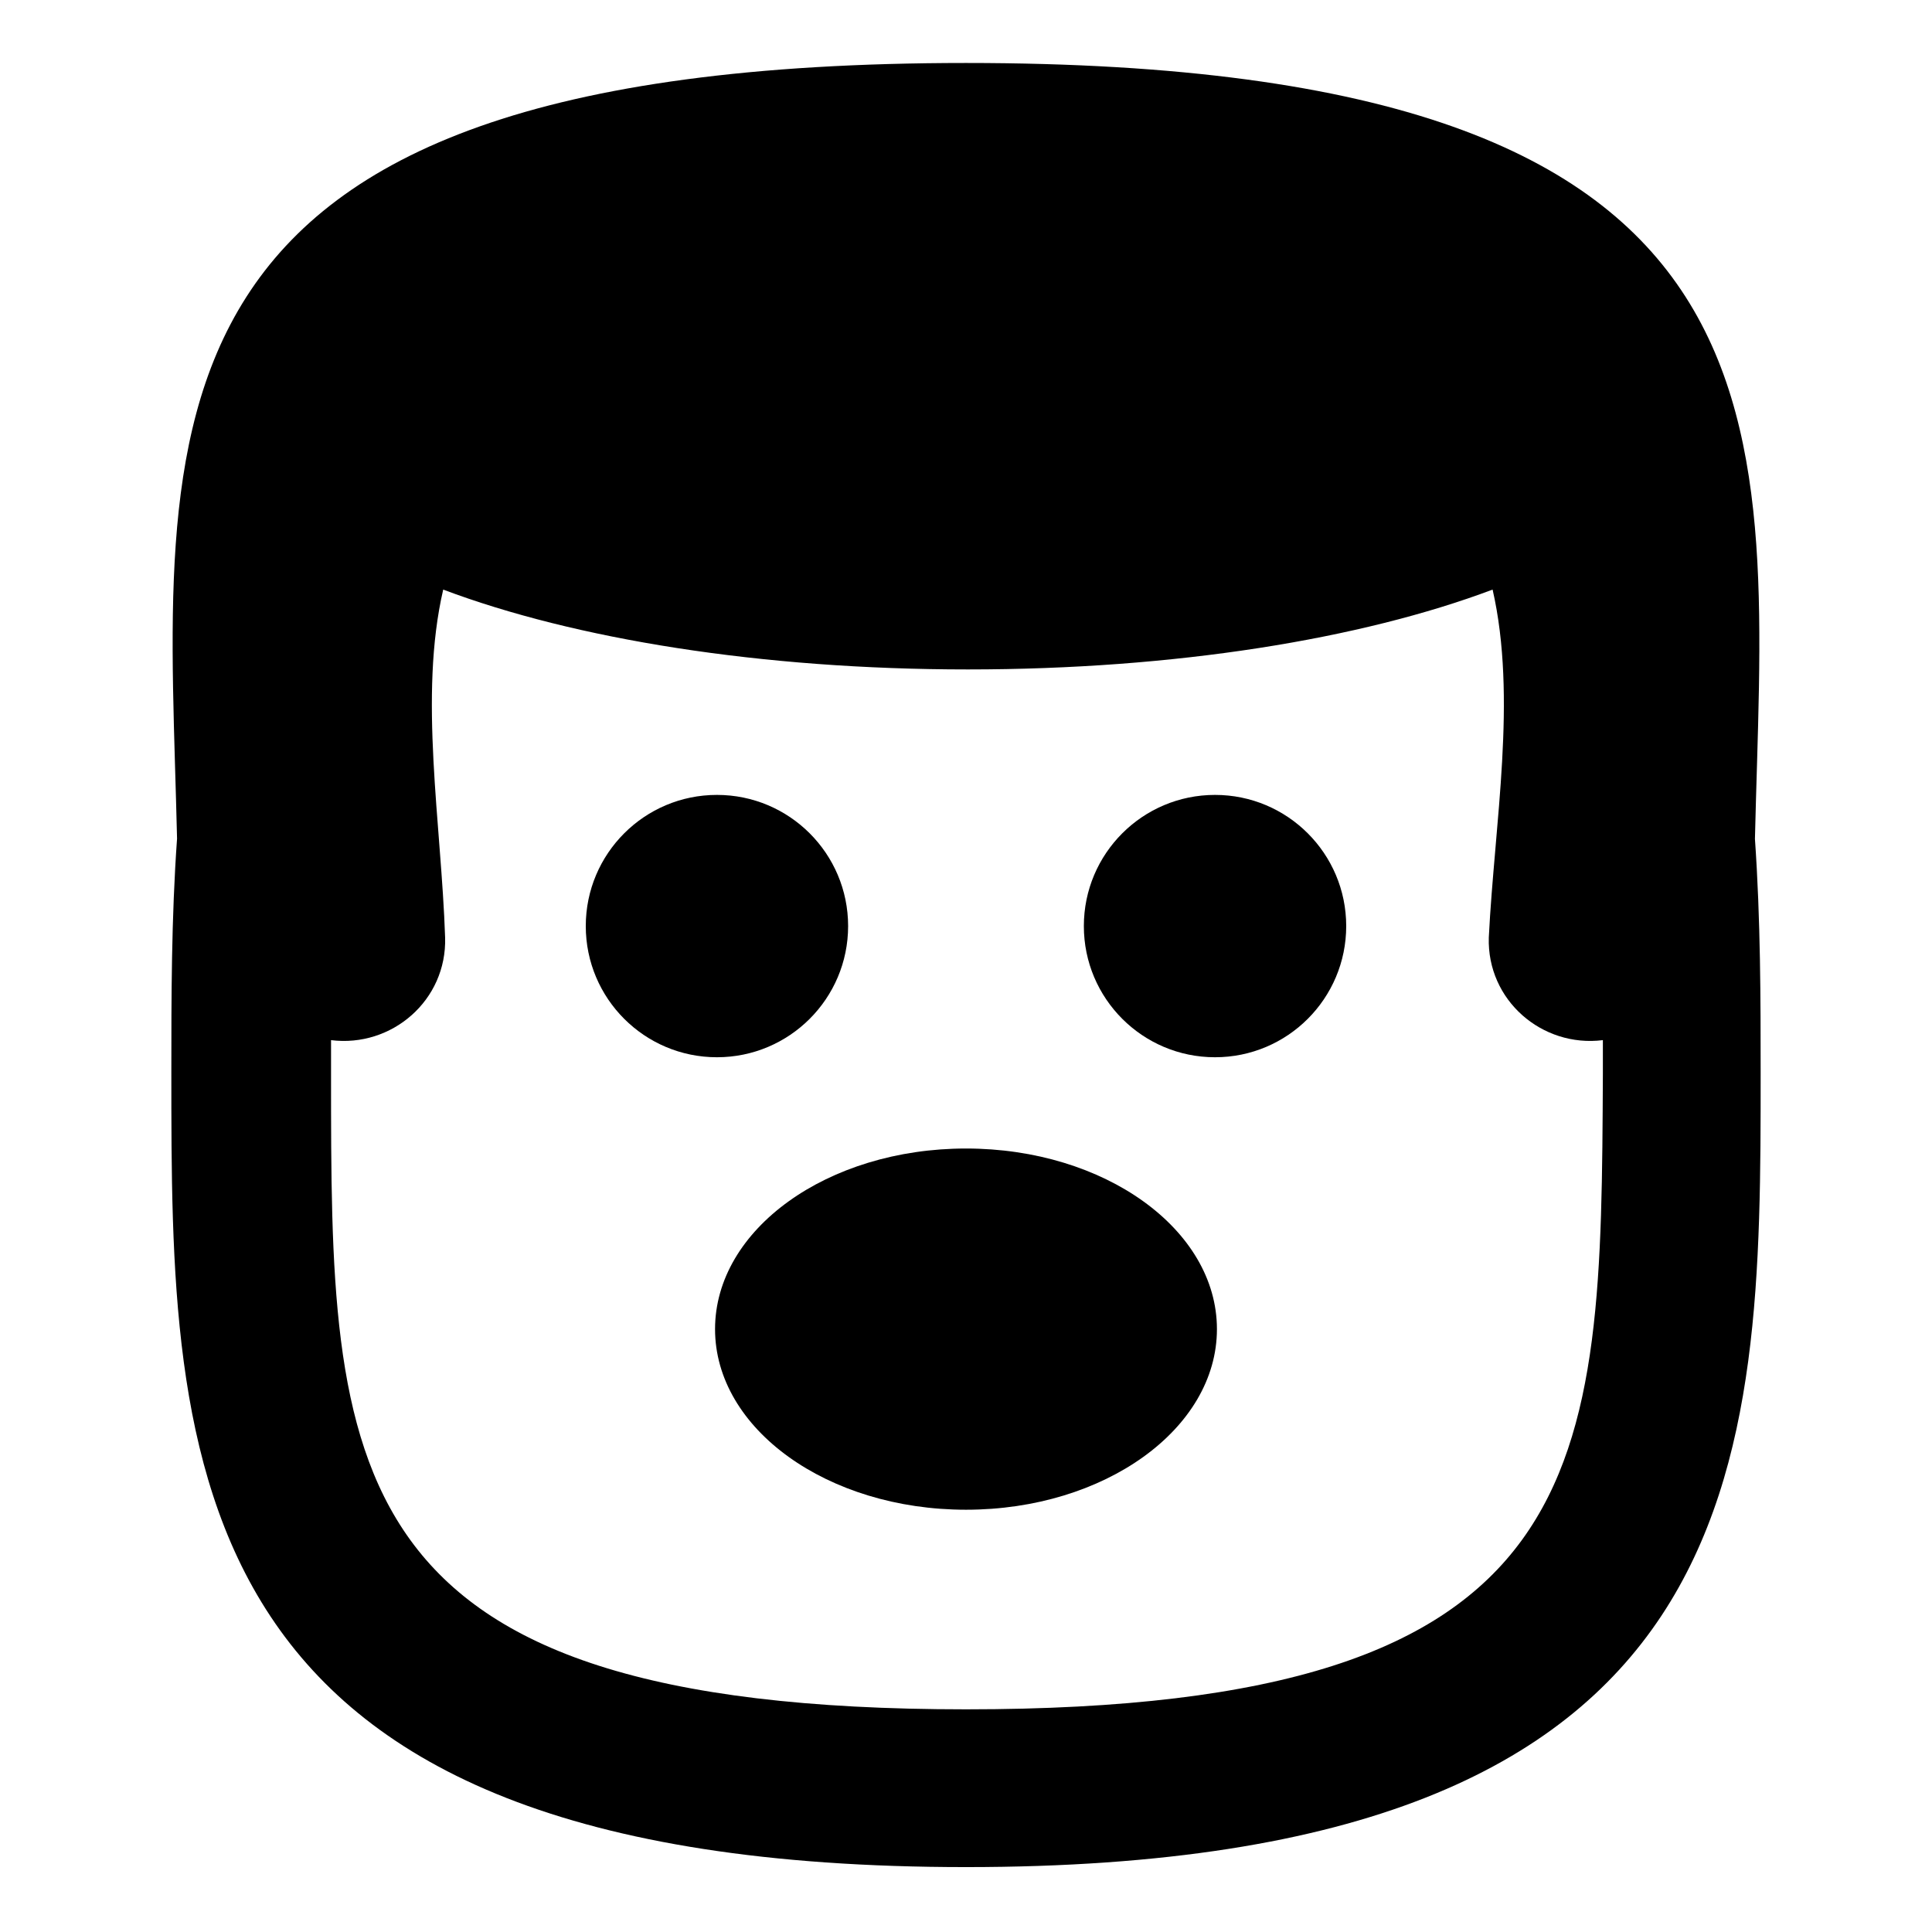
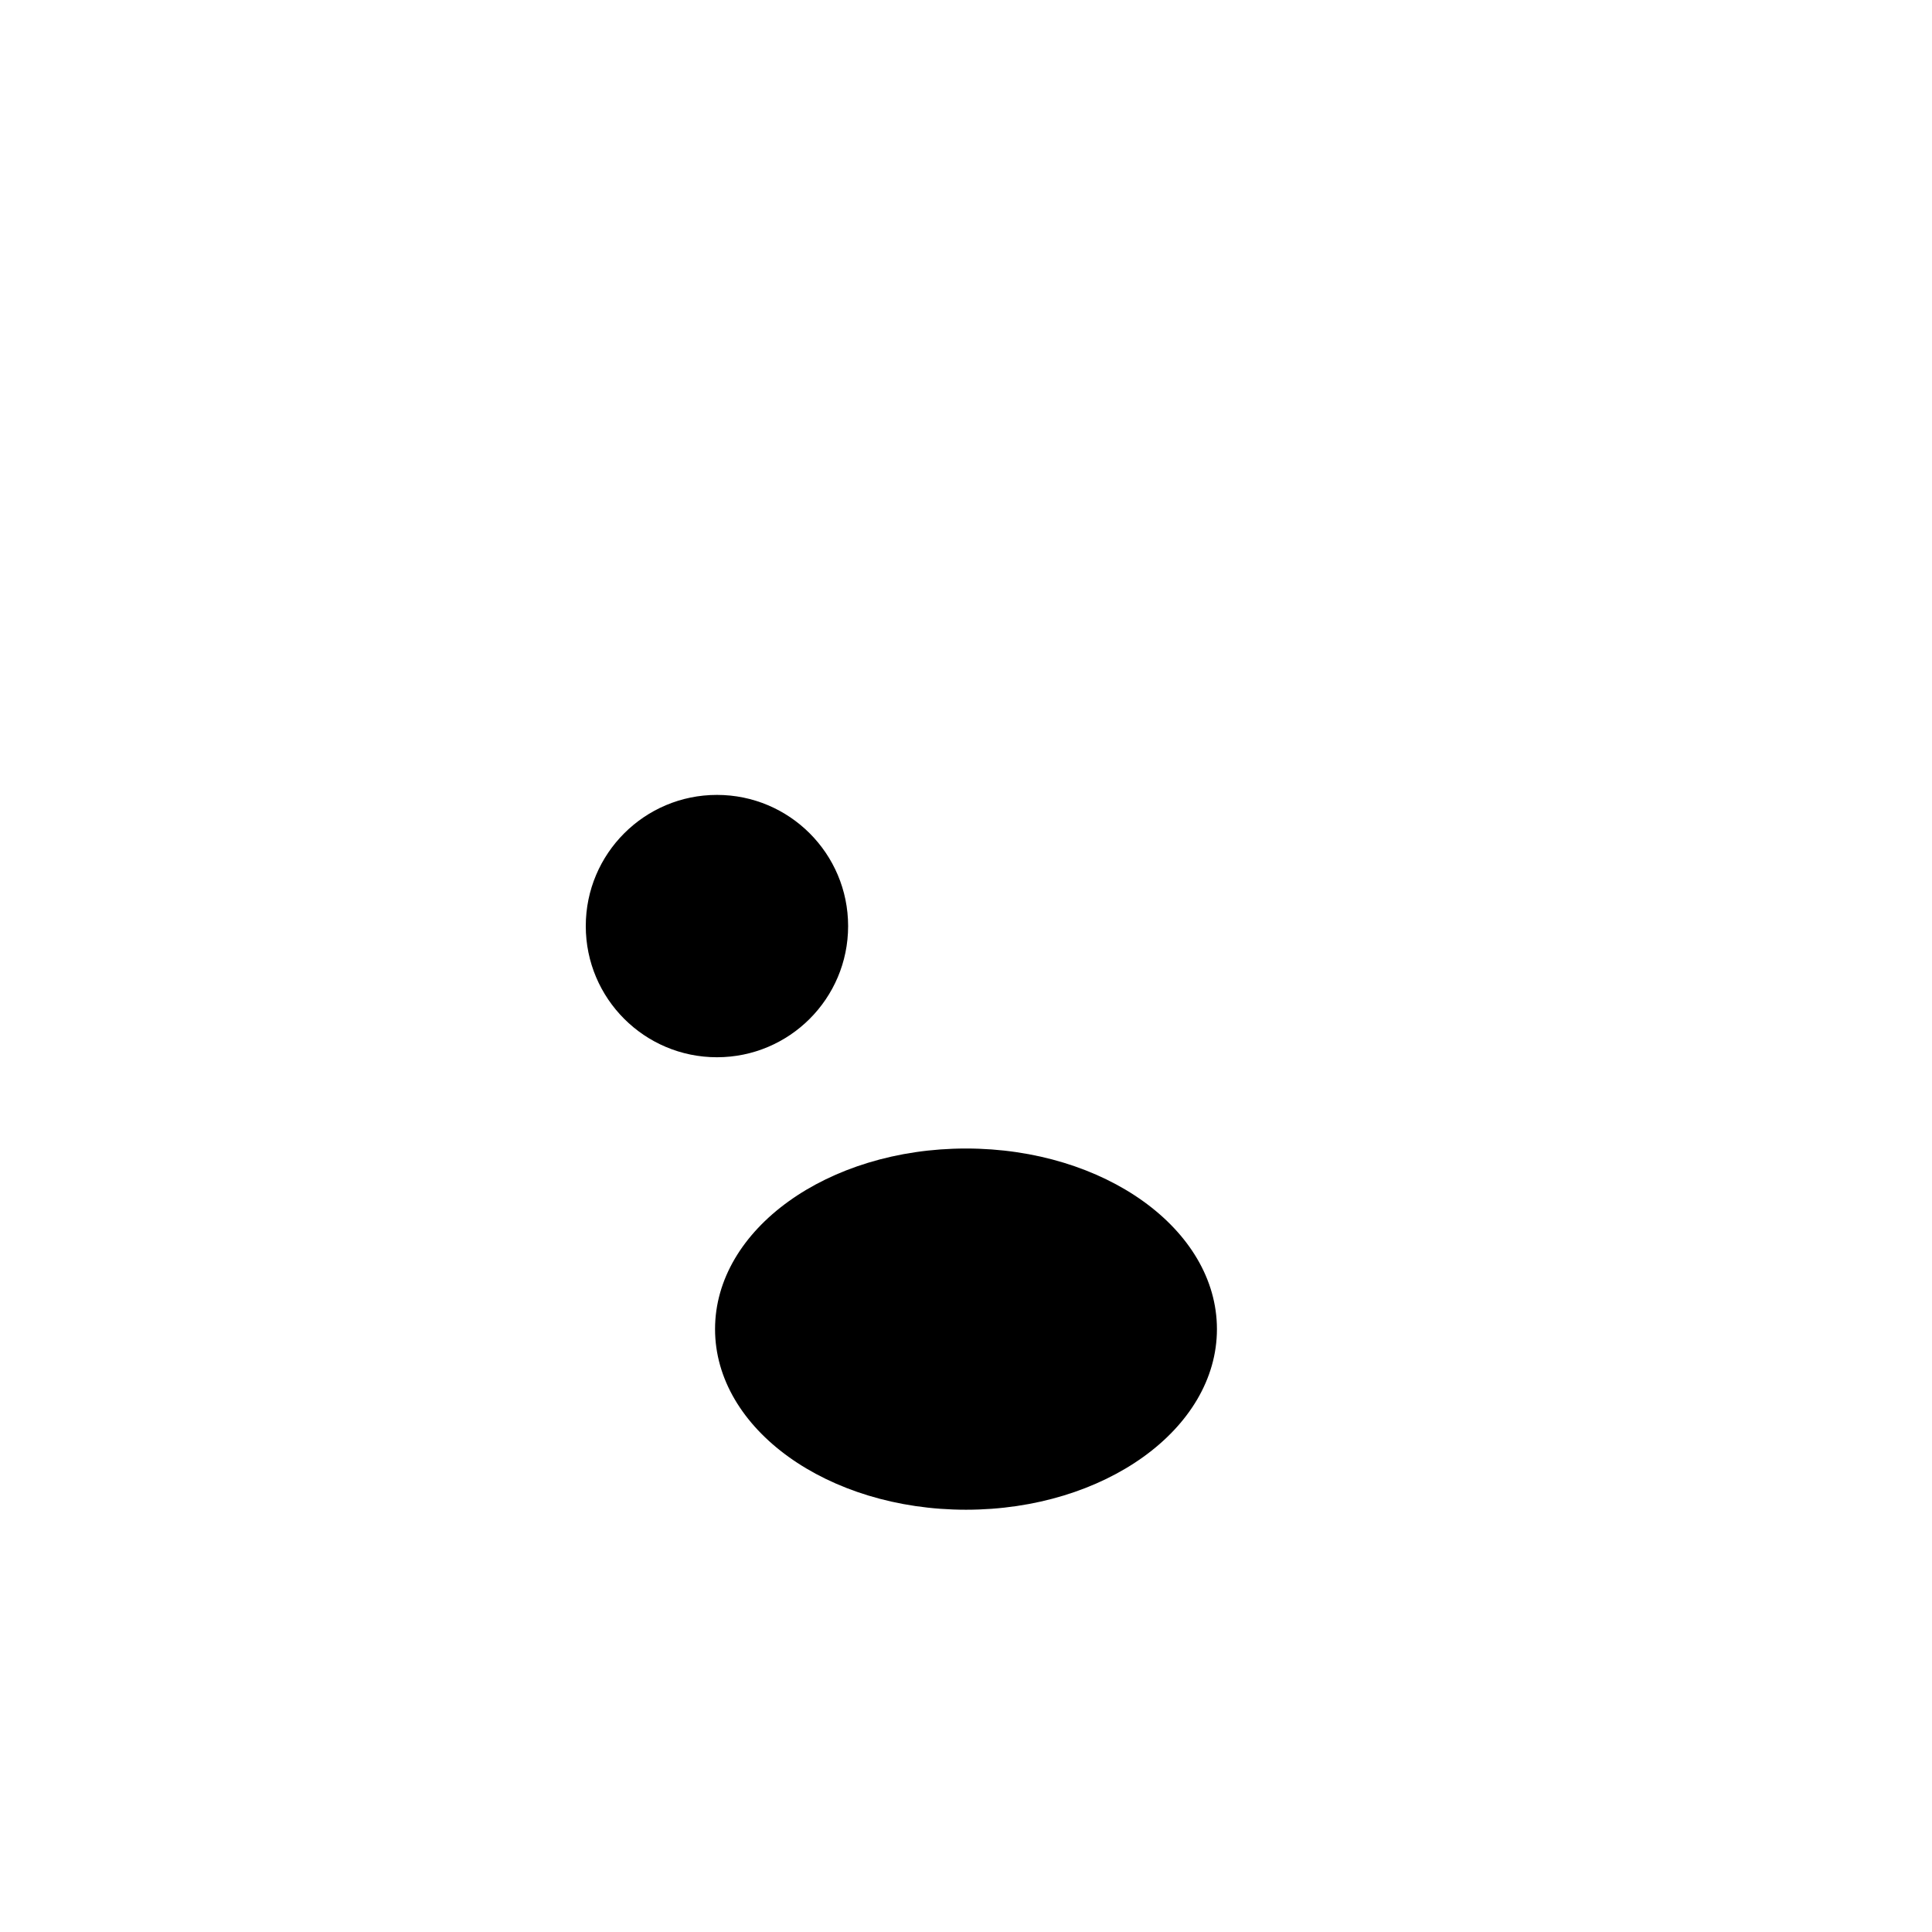
<svg xmlns="http://www.w3.org/2000/svg" fill="#000000" width="800px" height="800px" version="1.1" viewBox="144 144 512 512">
  <g>
    <path d="m466.5 496.23c0 26.434-29.773 47.863-66.5 47.863-36.73 0-66.504-21.43-66.504-47.863 0-26.434 29.773-47.863 66.504-47.863 36.727 0 66.5 21.43 66.5 47.863" />
    <path d="m368.76 389.42c0 19.199-15.562 34.762-34.762 34.762s-34.762-15.562-34.762-34.762 15.562-34.762 34.762-34.762 34.762 15.562 34.762 34.762" />
-     <path d="m500.76 389.42c0 19.199-15.566 34.762-34.766 34.762-19.199 0-34.762-15.562-34.762-34.762s15.562-34.762 34.762-34.762c19.199 0 34.766 15.562 34.766 34.762" />
-     <path d="m609.08 366.24c2.519-108.82 18.137-205.55-209.08-205.55-227.22 0-211.6 96.734-209.08 205.55-1.512 21.16-1.512 42.32-1.512 61.969 0 103.79 0 210.59 210.59 210.59s210.59-107.31 210.59-210.59c-0.004-19.145-0.004-40.305-1.516-61.969zm-209.08 230.75c-168.27 0-168.27-63.48-168.27-168.27v-9.07c16.121 2.016 30.73-10.578 30.23-27.207-1.008-30.23-7.055-63.984-0.504-92.195 34.762 13.098 84.137 21.16 139.05 21.16 54.914 0 104.29-8.062 139.05-21.16 6.551 28.719 0.504 61.969-1.008 92.195-0.504 16.625 14.105 29.223 30.23 27.207v9.07c-0.508 104.79-0.508 168.27-168.78 168.27z" />
  </g>
</svg>